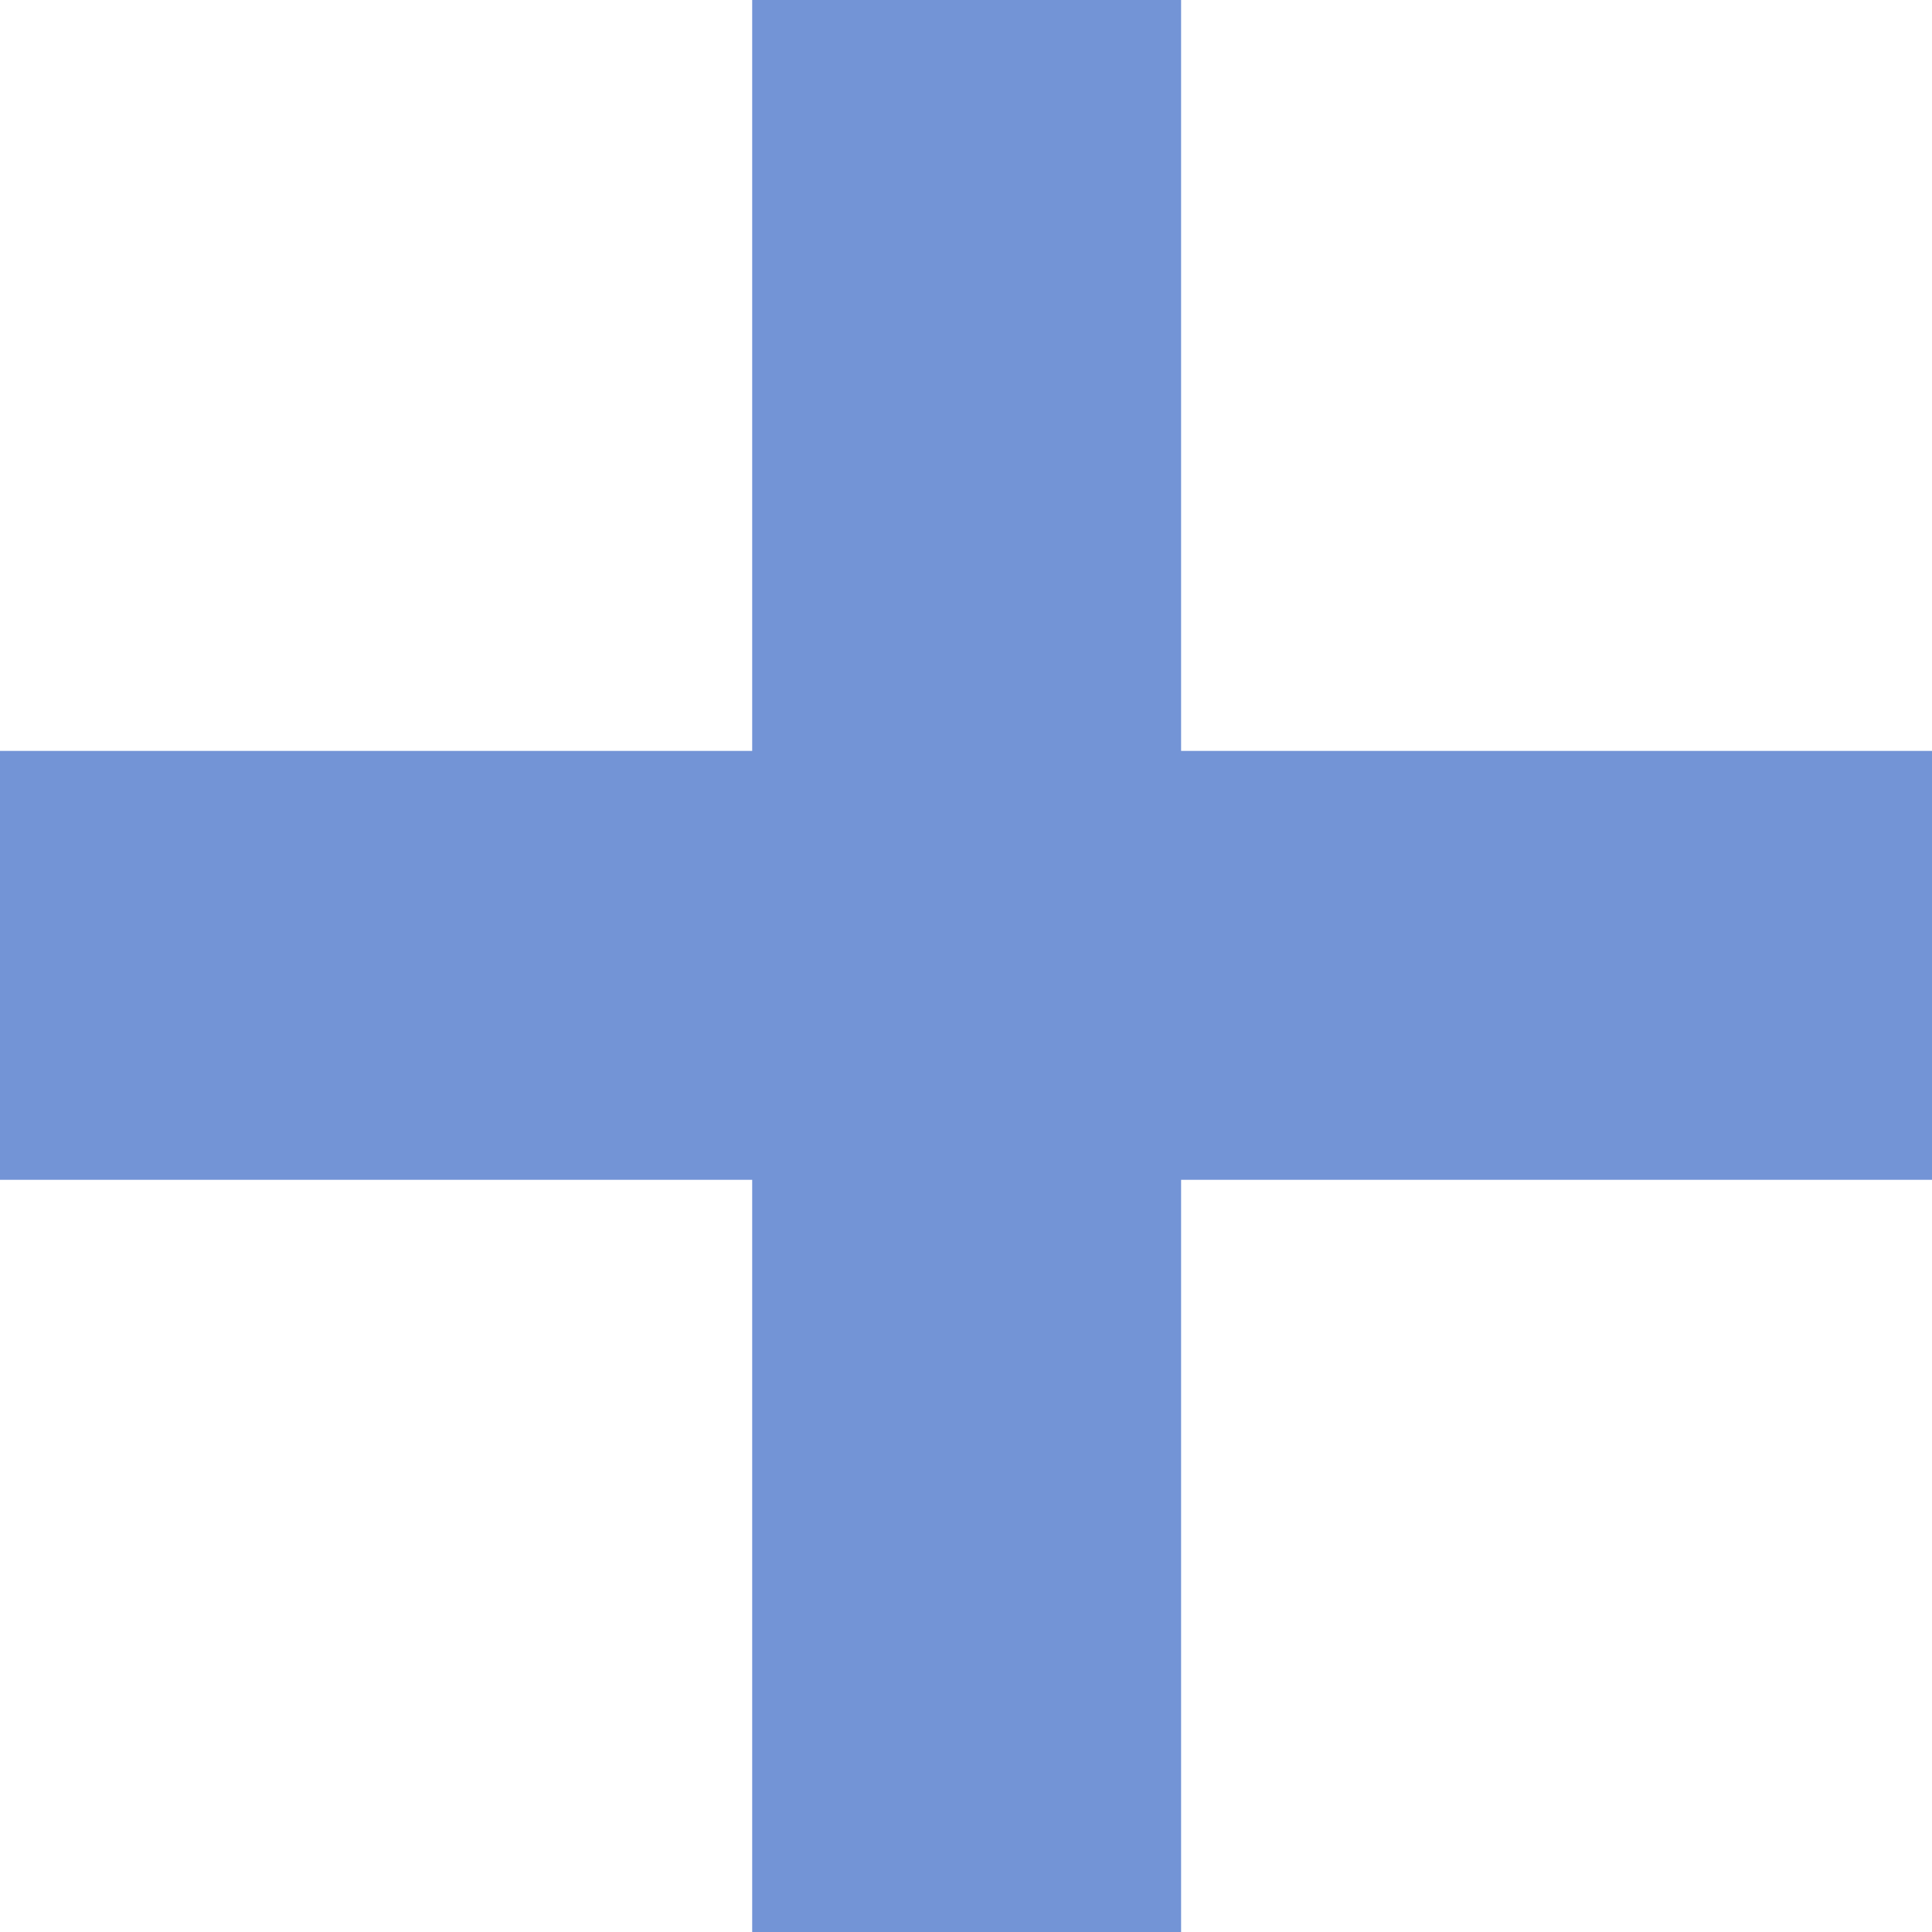
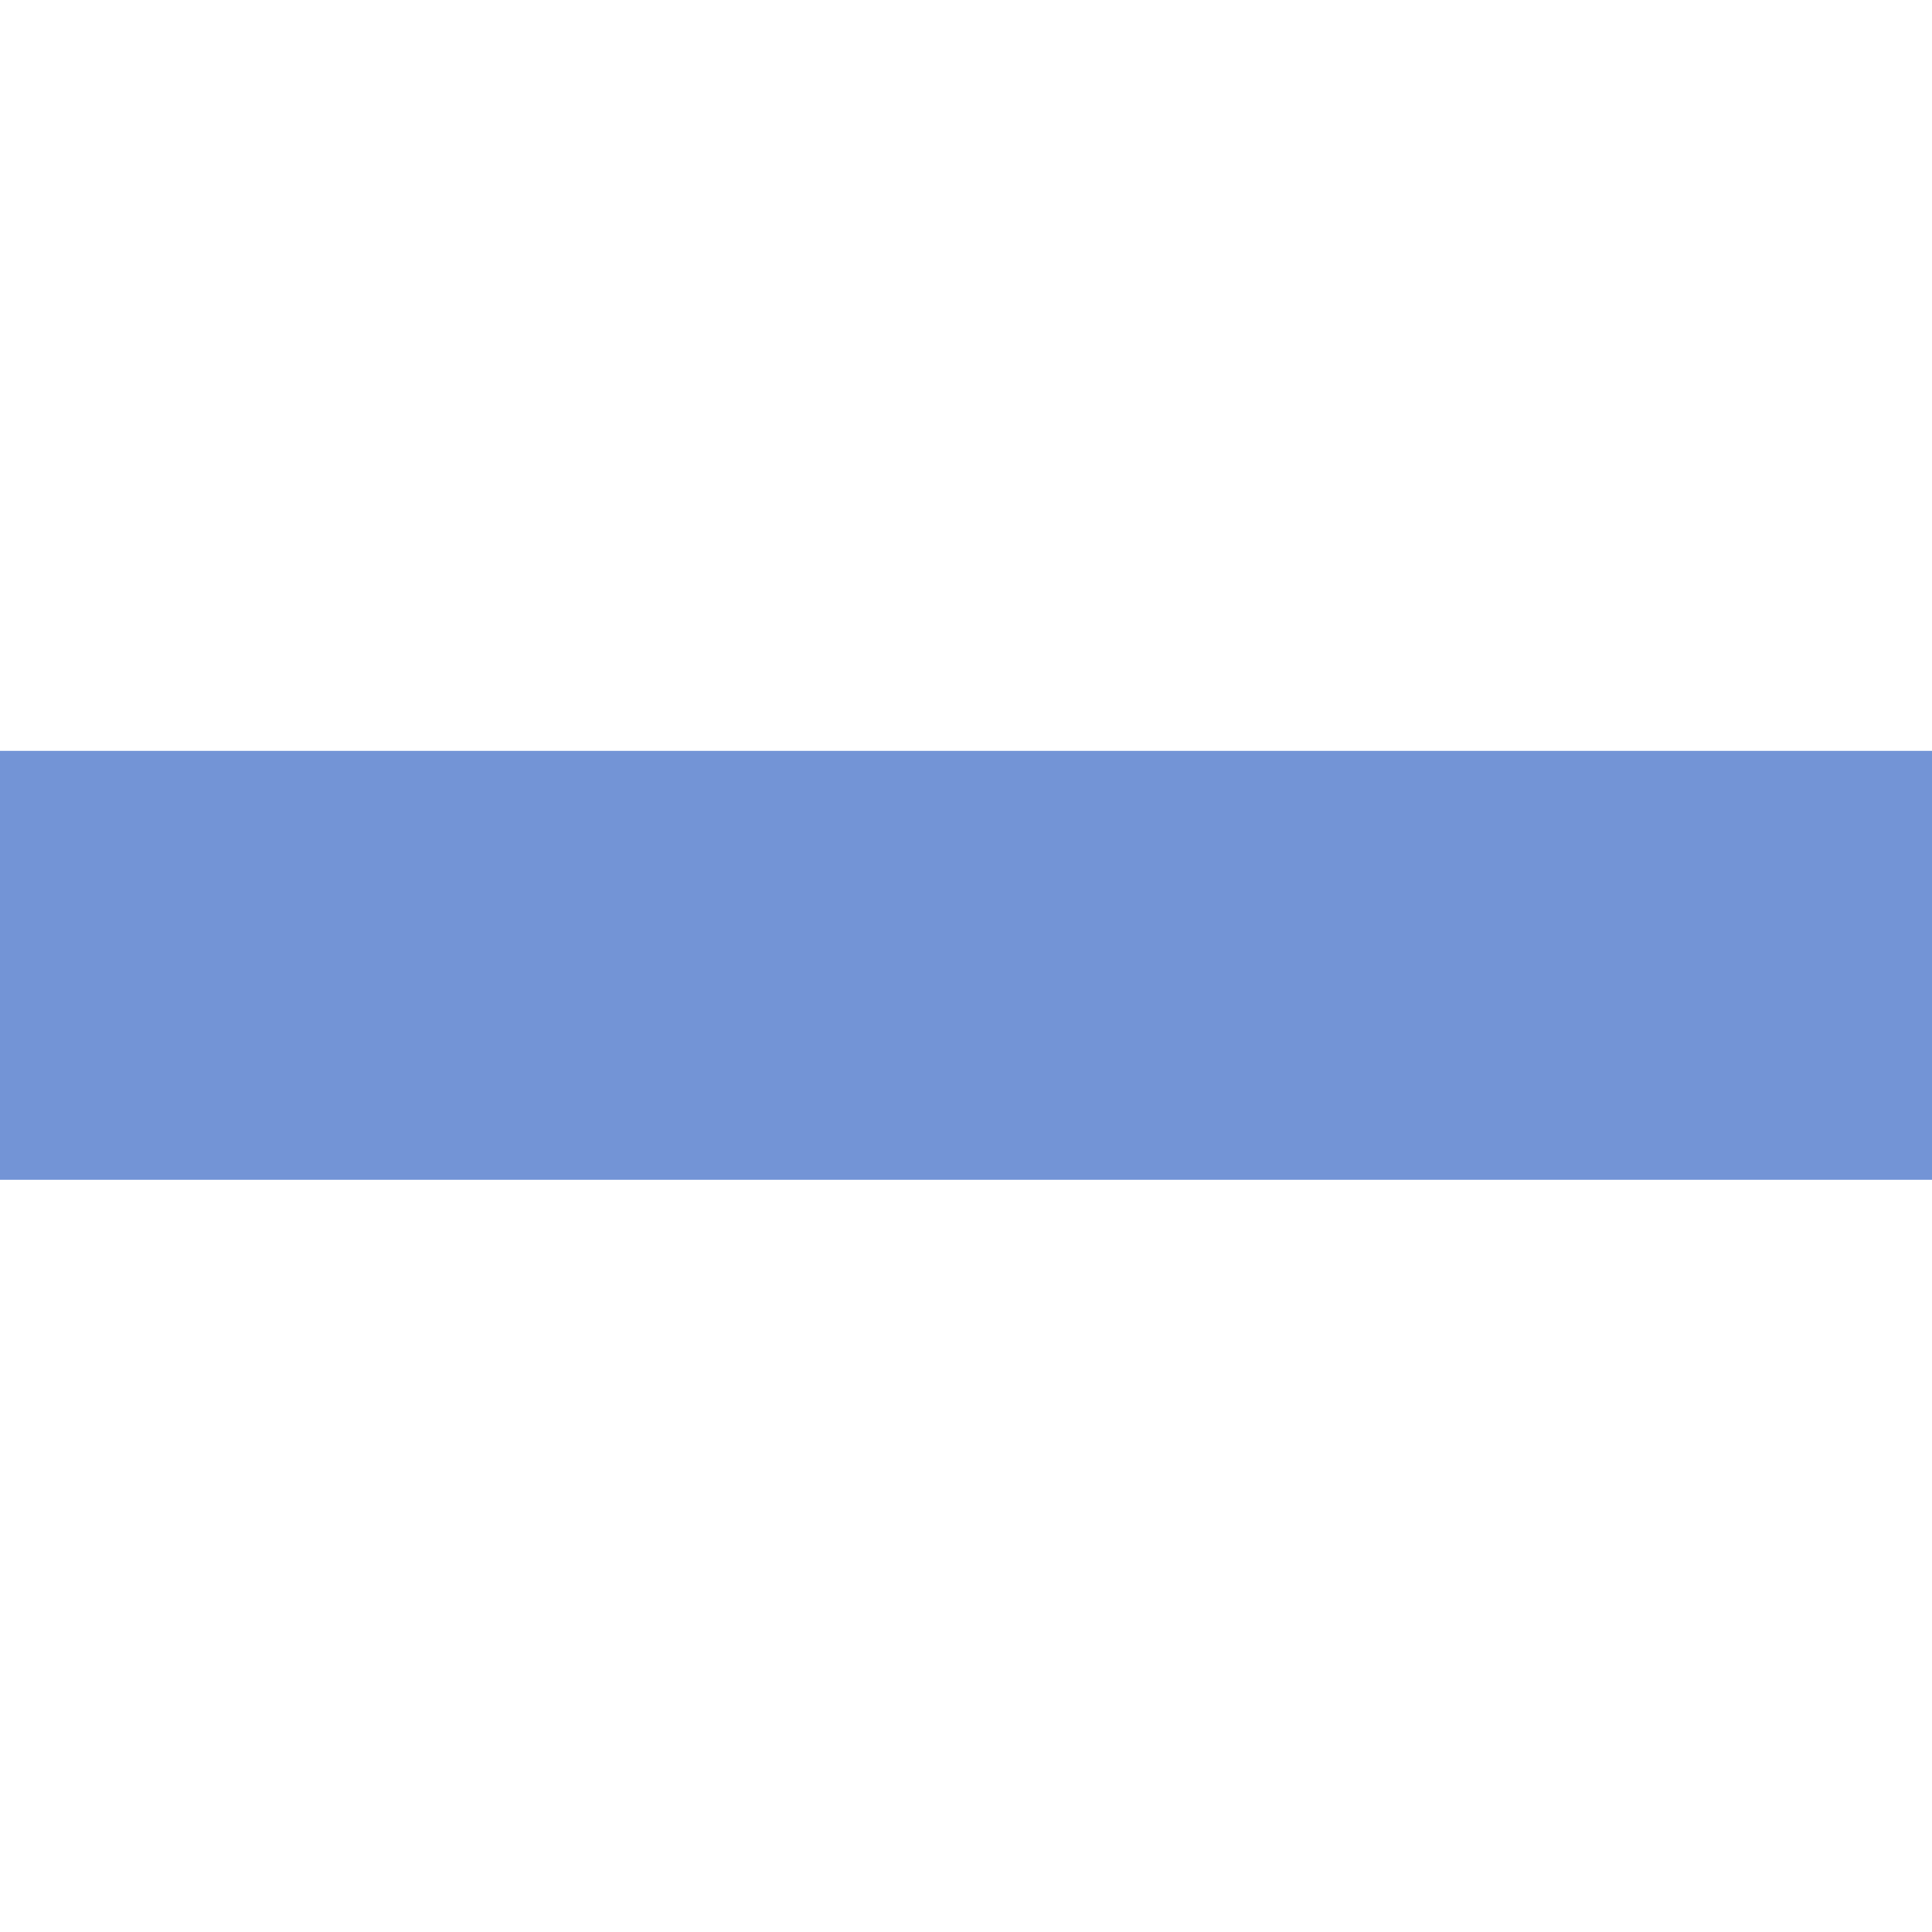
<svg xmlns="http://www.w3.org/2000/svg" x="0px" y="0px" viewBox="0 0 150 150" style="vertical-align: middle; max-width: 100%; width: 100%;" width="100%">
  <g>
    <rect y="58.3" width="150" height="33.3" fill="rgb(115,148,214)">
    </rect>
-     <rect y="58.3" transform="matrix(-1.836970e-16 1 -1 -1.836970e-16 150 1.421085e-14)" width="150" height="33.3" fill="rgb(115,148,214)">
-     </rect>
  </g>
</svg>